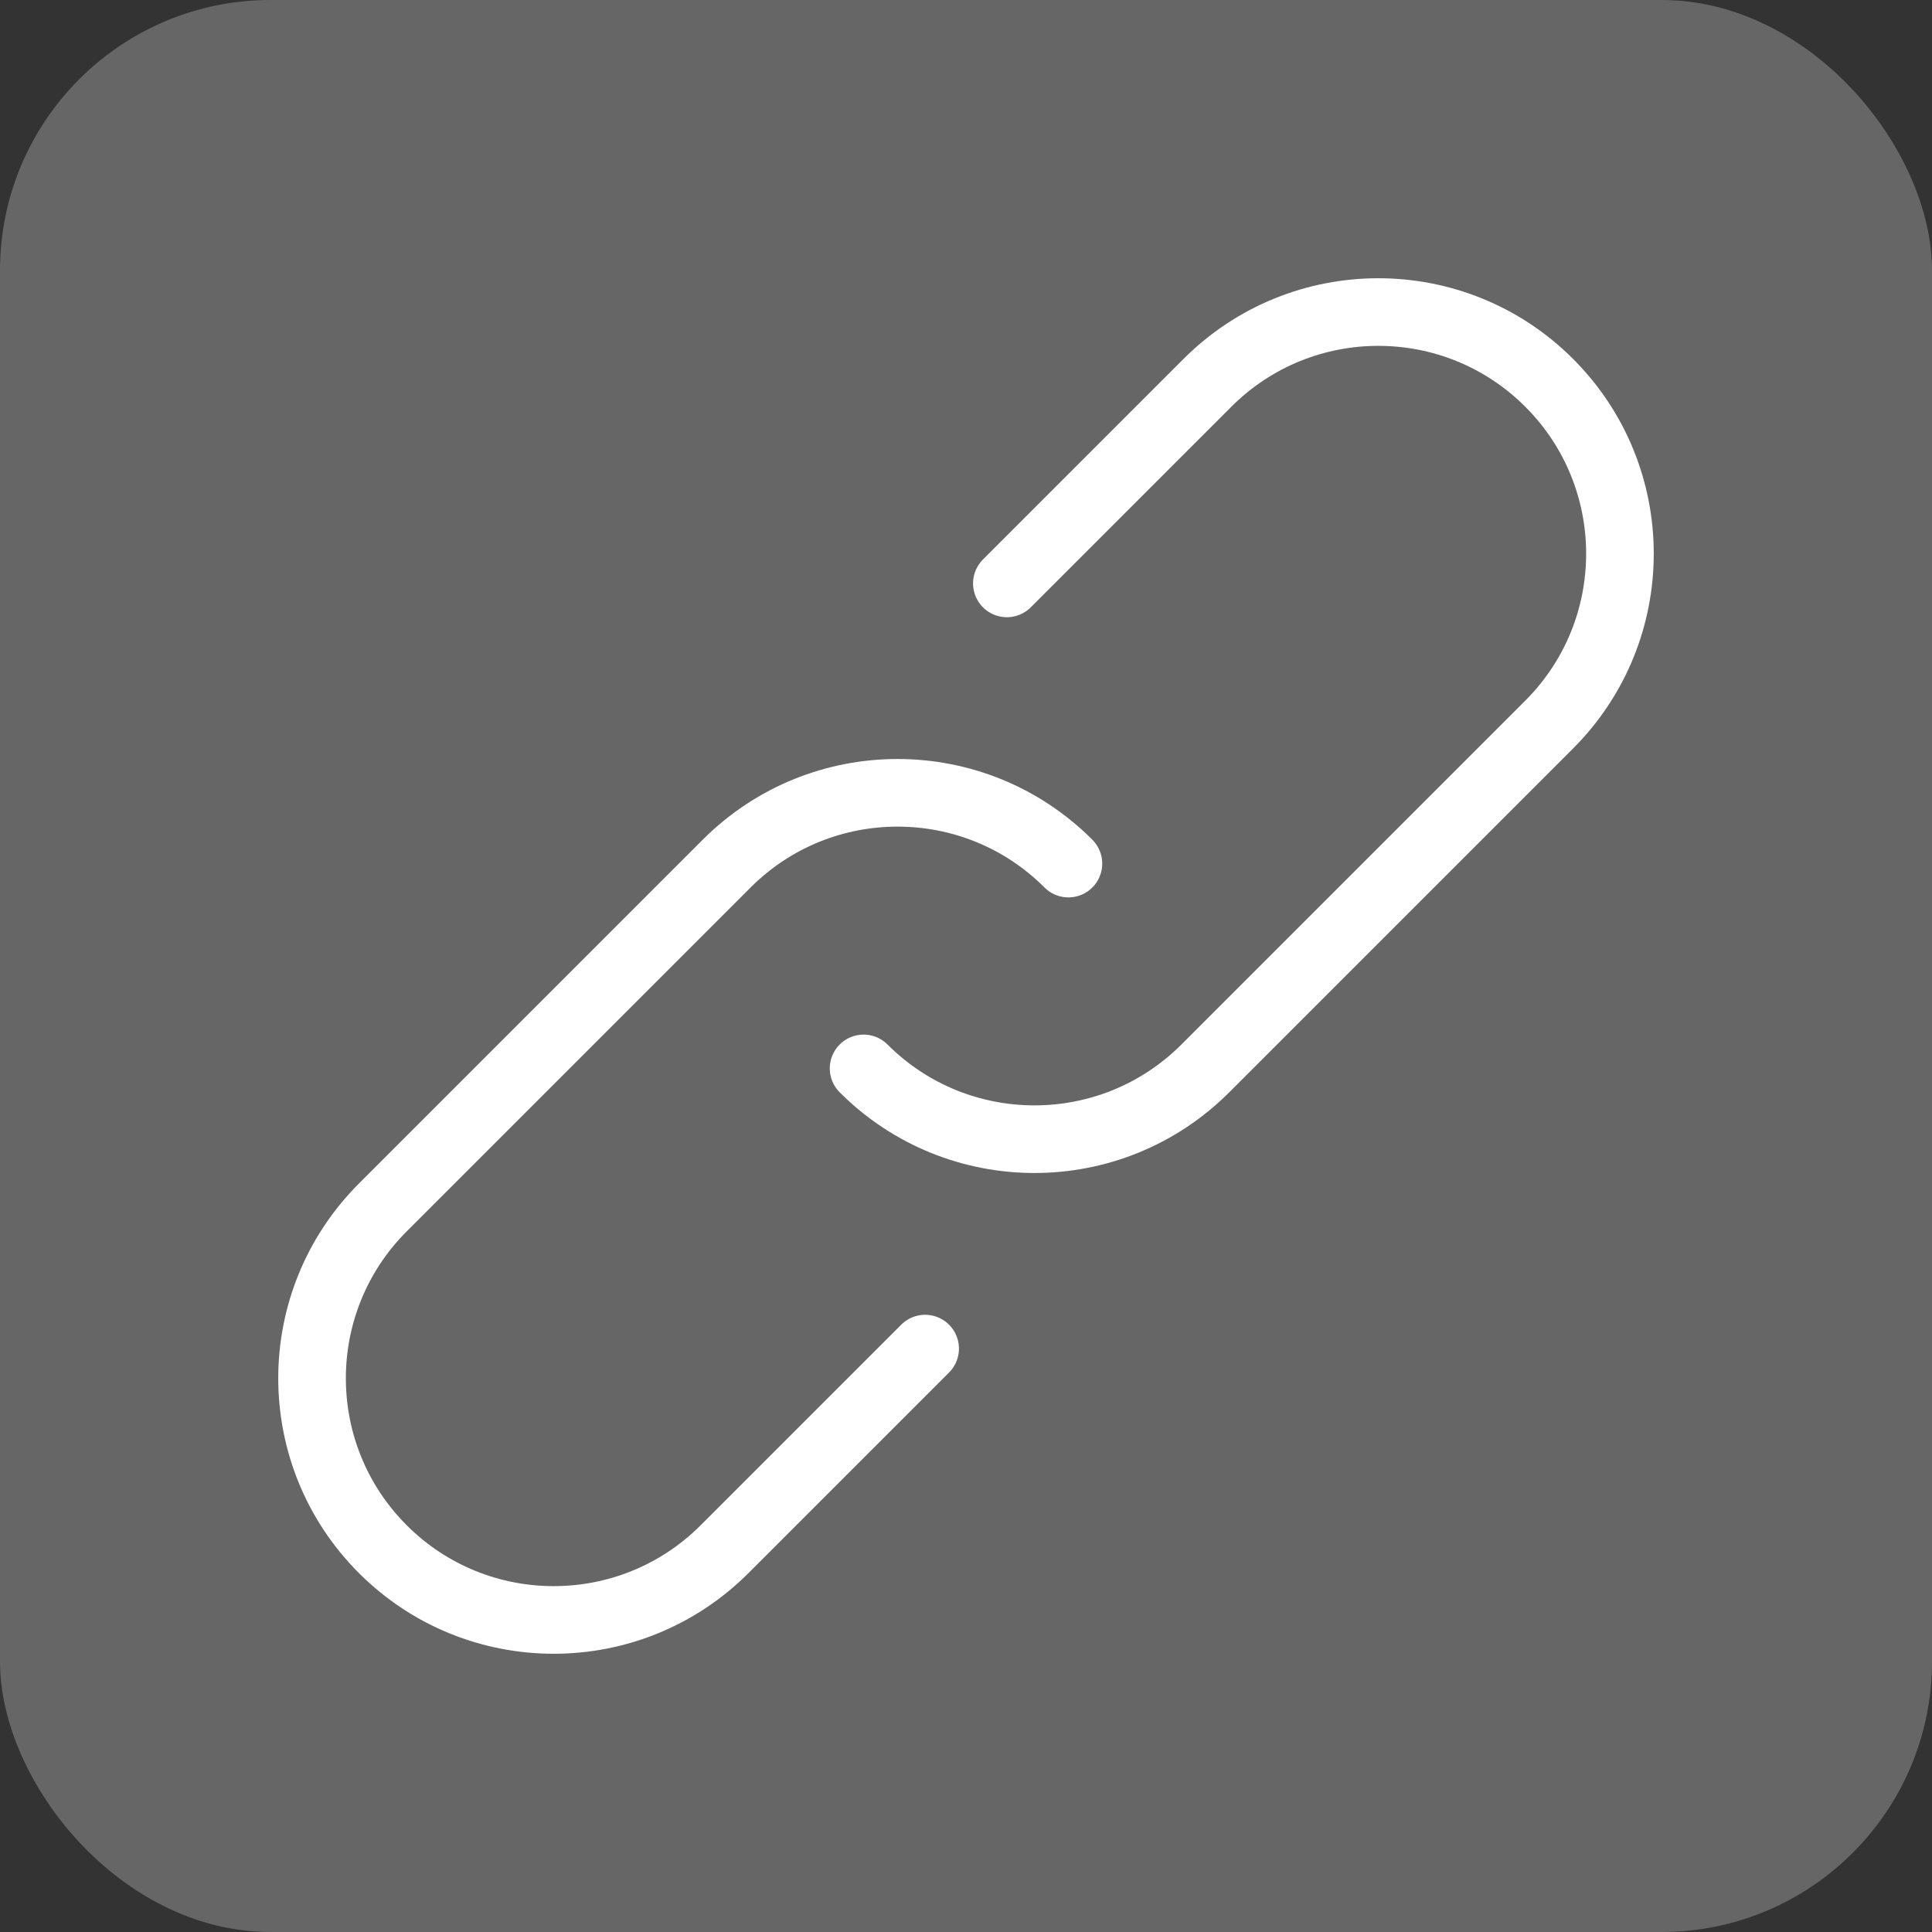
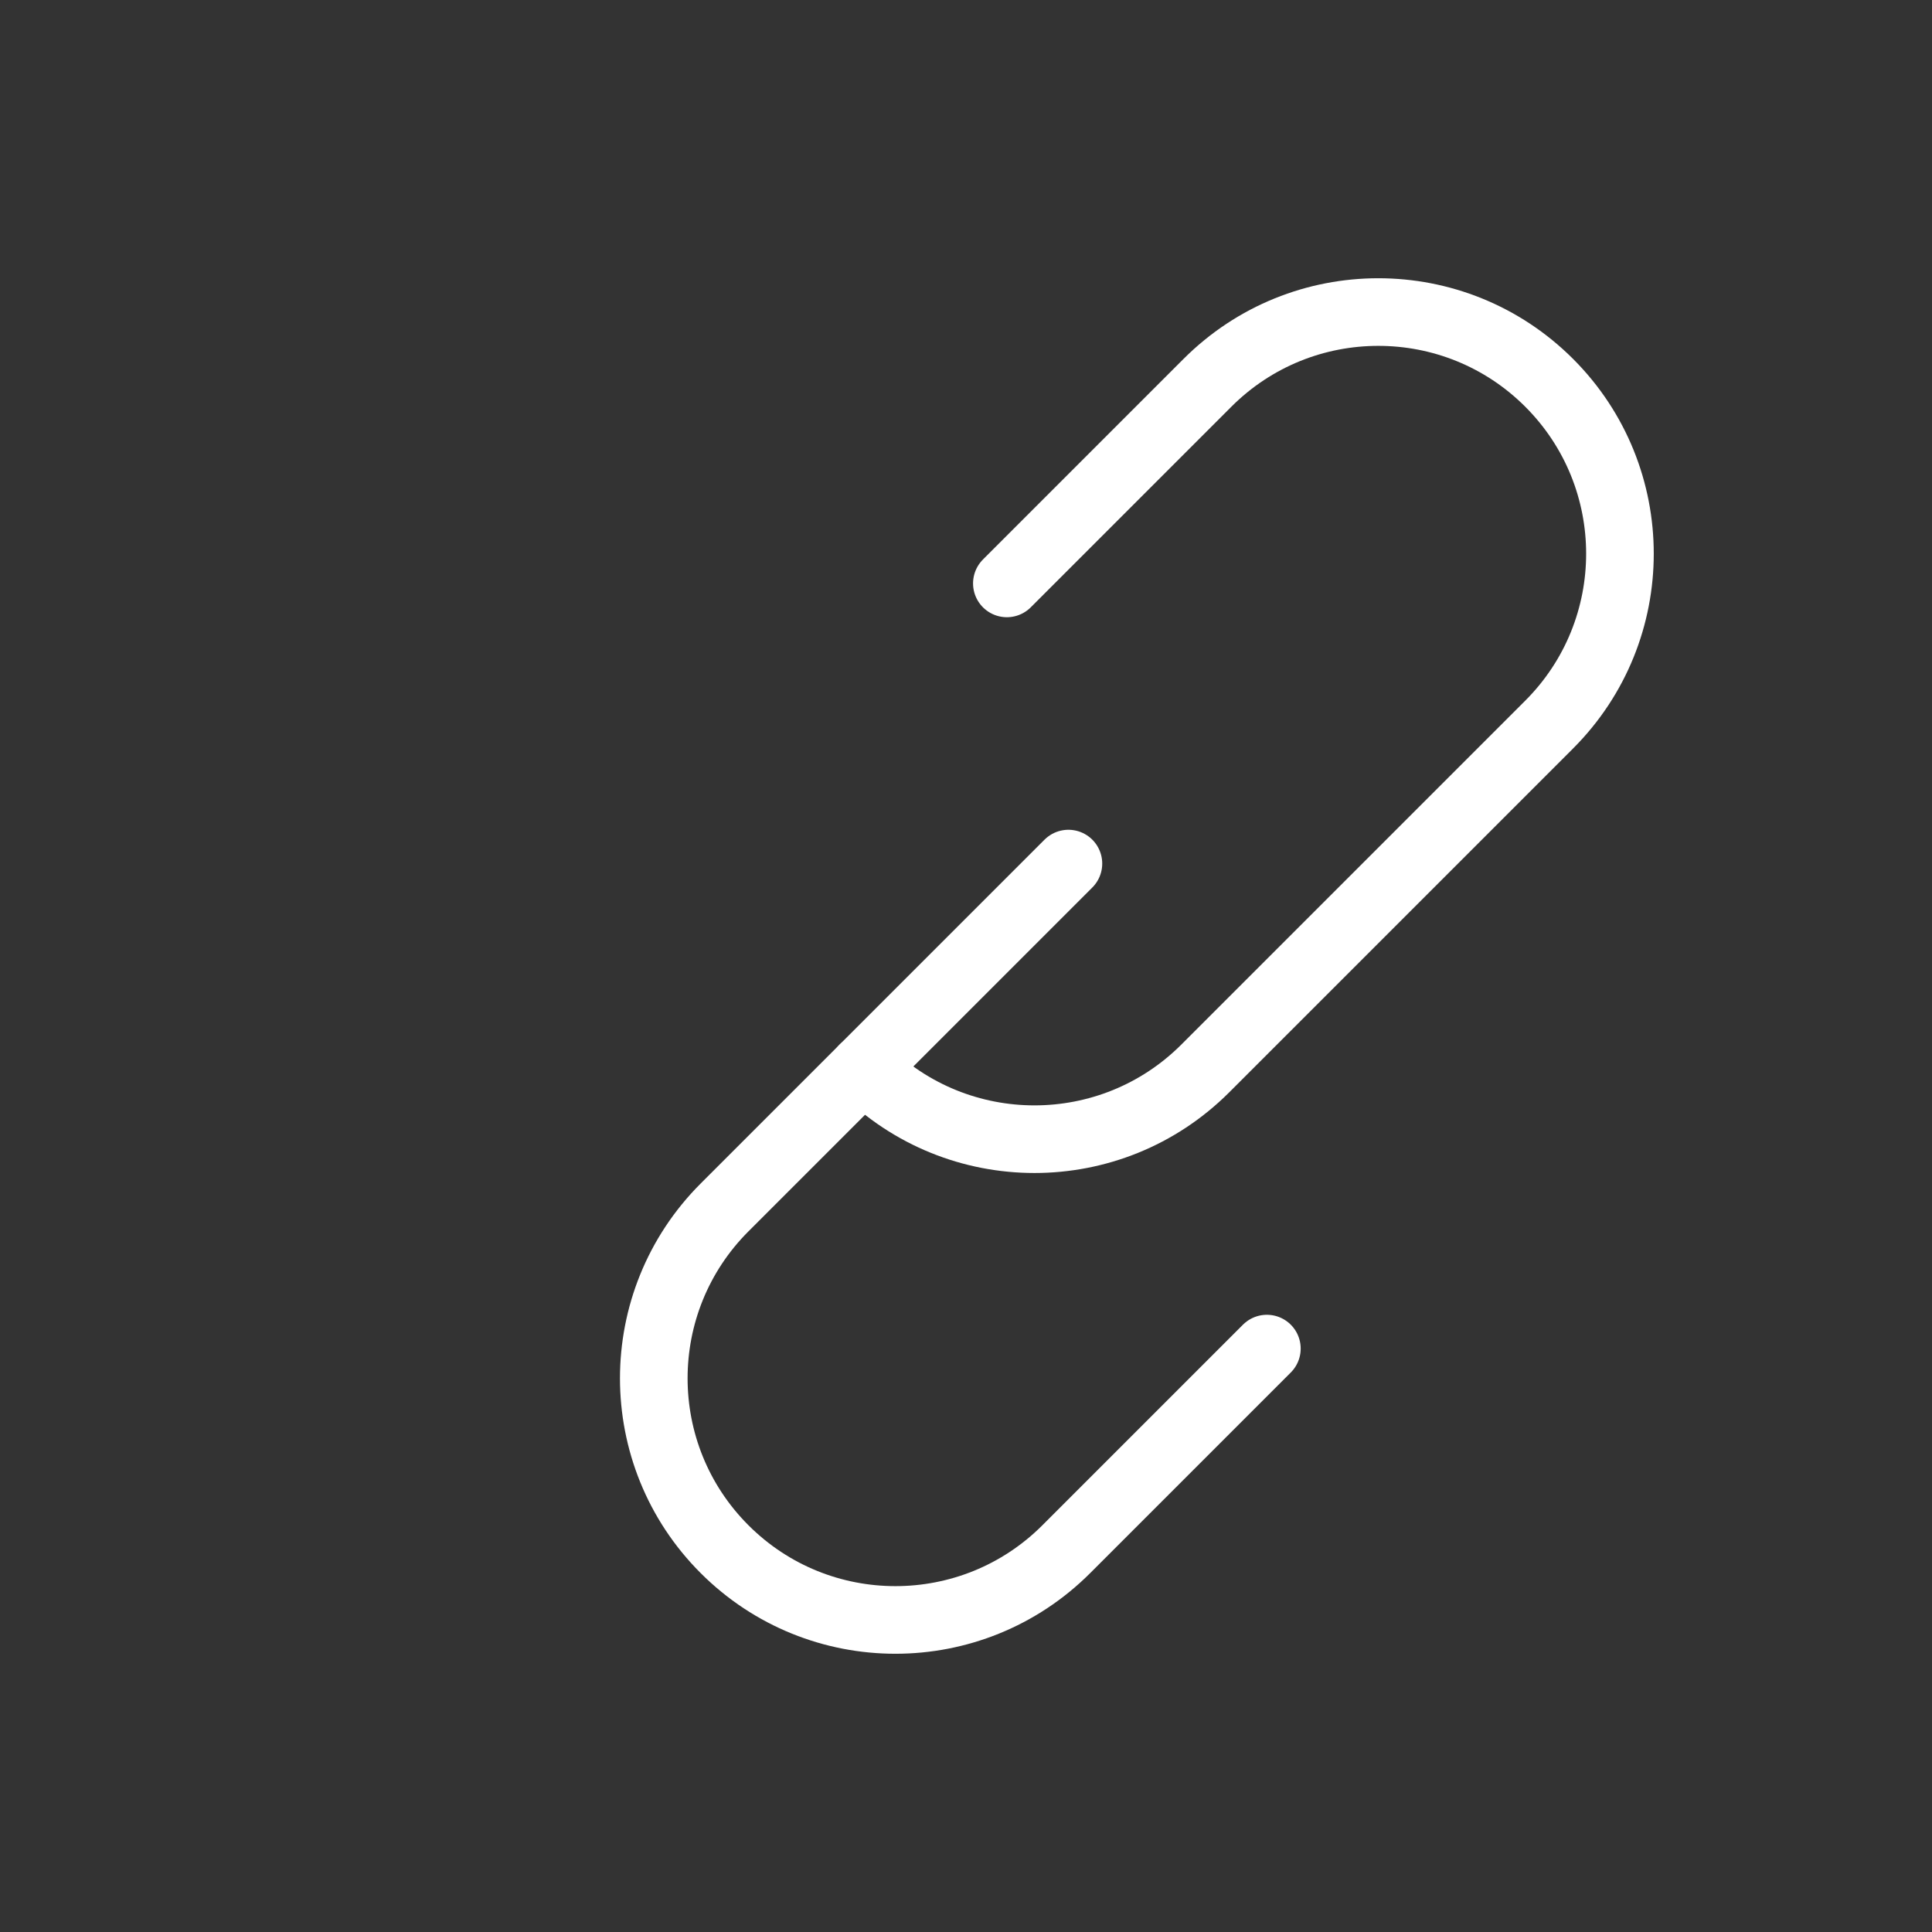
<svg xmlns="http://www.w3.org/2000/svg" id="Layer_1" data-name="Layer 1" viewBox="0 0 200 200">
  <rect x="0" y="0" width="200" height="200" fill="#333333" stroke="none" />
  <defs>
    <style>
      .cls-1 {
        fill: #666;
        stroke-width: 0px;
      }

      .cls-2 {
        fill: none;
        stroke: #fff;
        stroke-linecap: round;
        stroke-linejoin: round;
        stroke-width: 7px;
      }
    </style>
  </defs>
-   <rect class="cls-1" x="0" width="200" height="200" rx="28" ry="28" />
  <g>
-     <path class="cls-2" d="m110.602,89.398h0c-9.769-9.769-25.607-9.769-35.376,0l-35.596,35.596c-9.769,9.769-9.769,25.607,0,35.376h0c9.769,9.769,25.607,9.769,35.376,0l20.764-20.764" />
+     <path class="cls-2" d="m110.602,89.398h0l-35.596,35.596c-9.769,9.769-9.769,25.607,0,35.376h0c9.769,9.769,25.607,9.769,35.376,0l20.764-20.764" />
    <path class="cls-2" d="m89.398,110.602h0c9.769,9.769,25.607,9.769,35.376,0l35.596-35.596c9.769-9.769,9.769-25.607,0-35.376h0c-9.769-9.769-25.607-9.769-35.376,0l-20.764,20.764" />
  </g>
</svg>